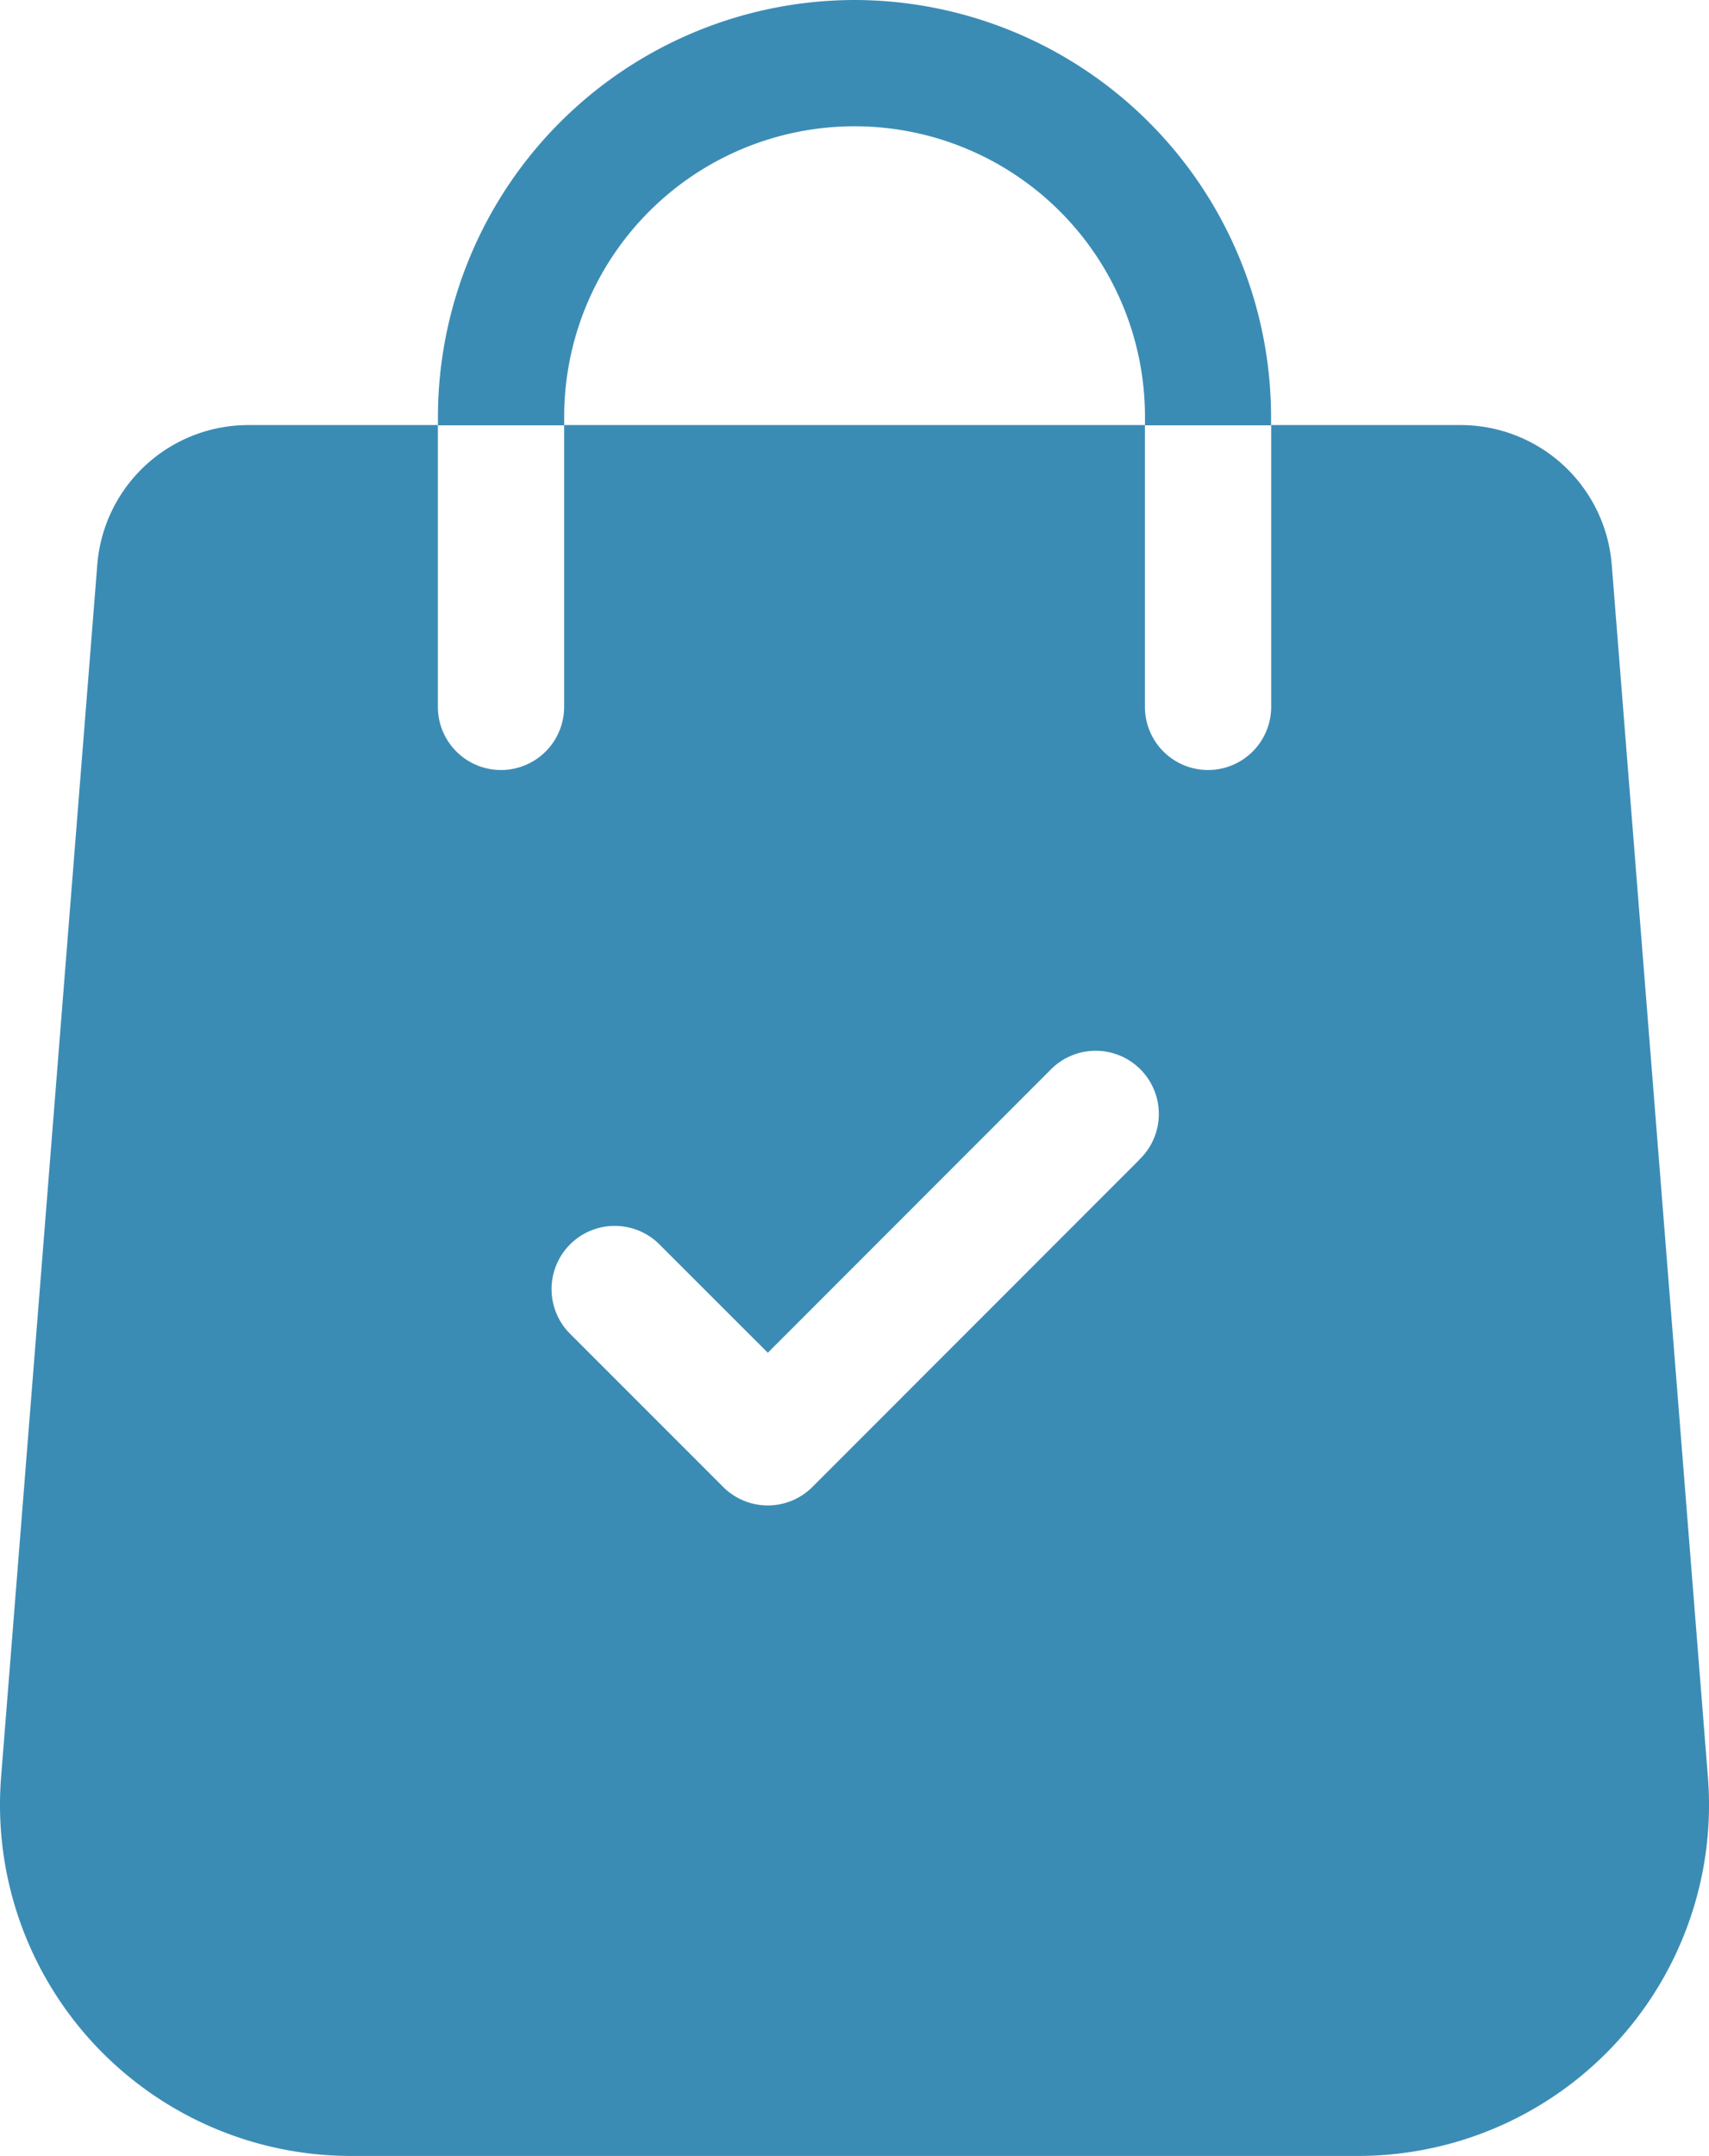
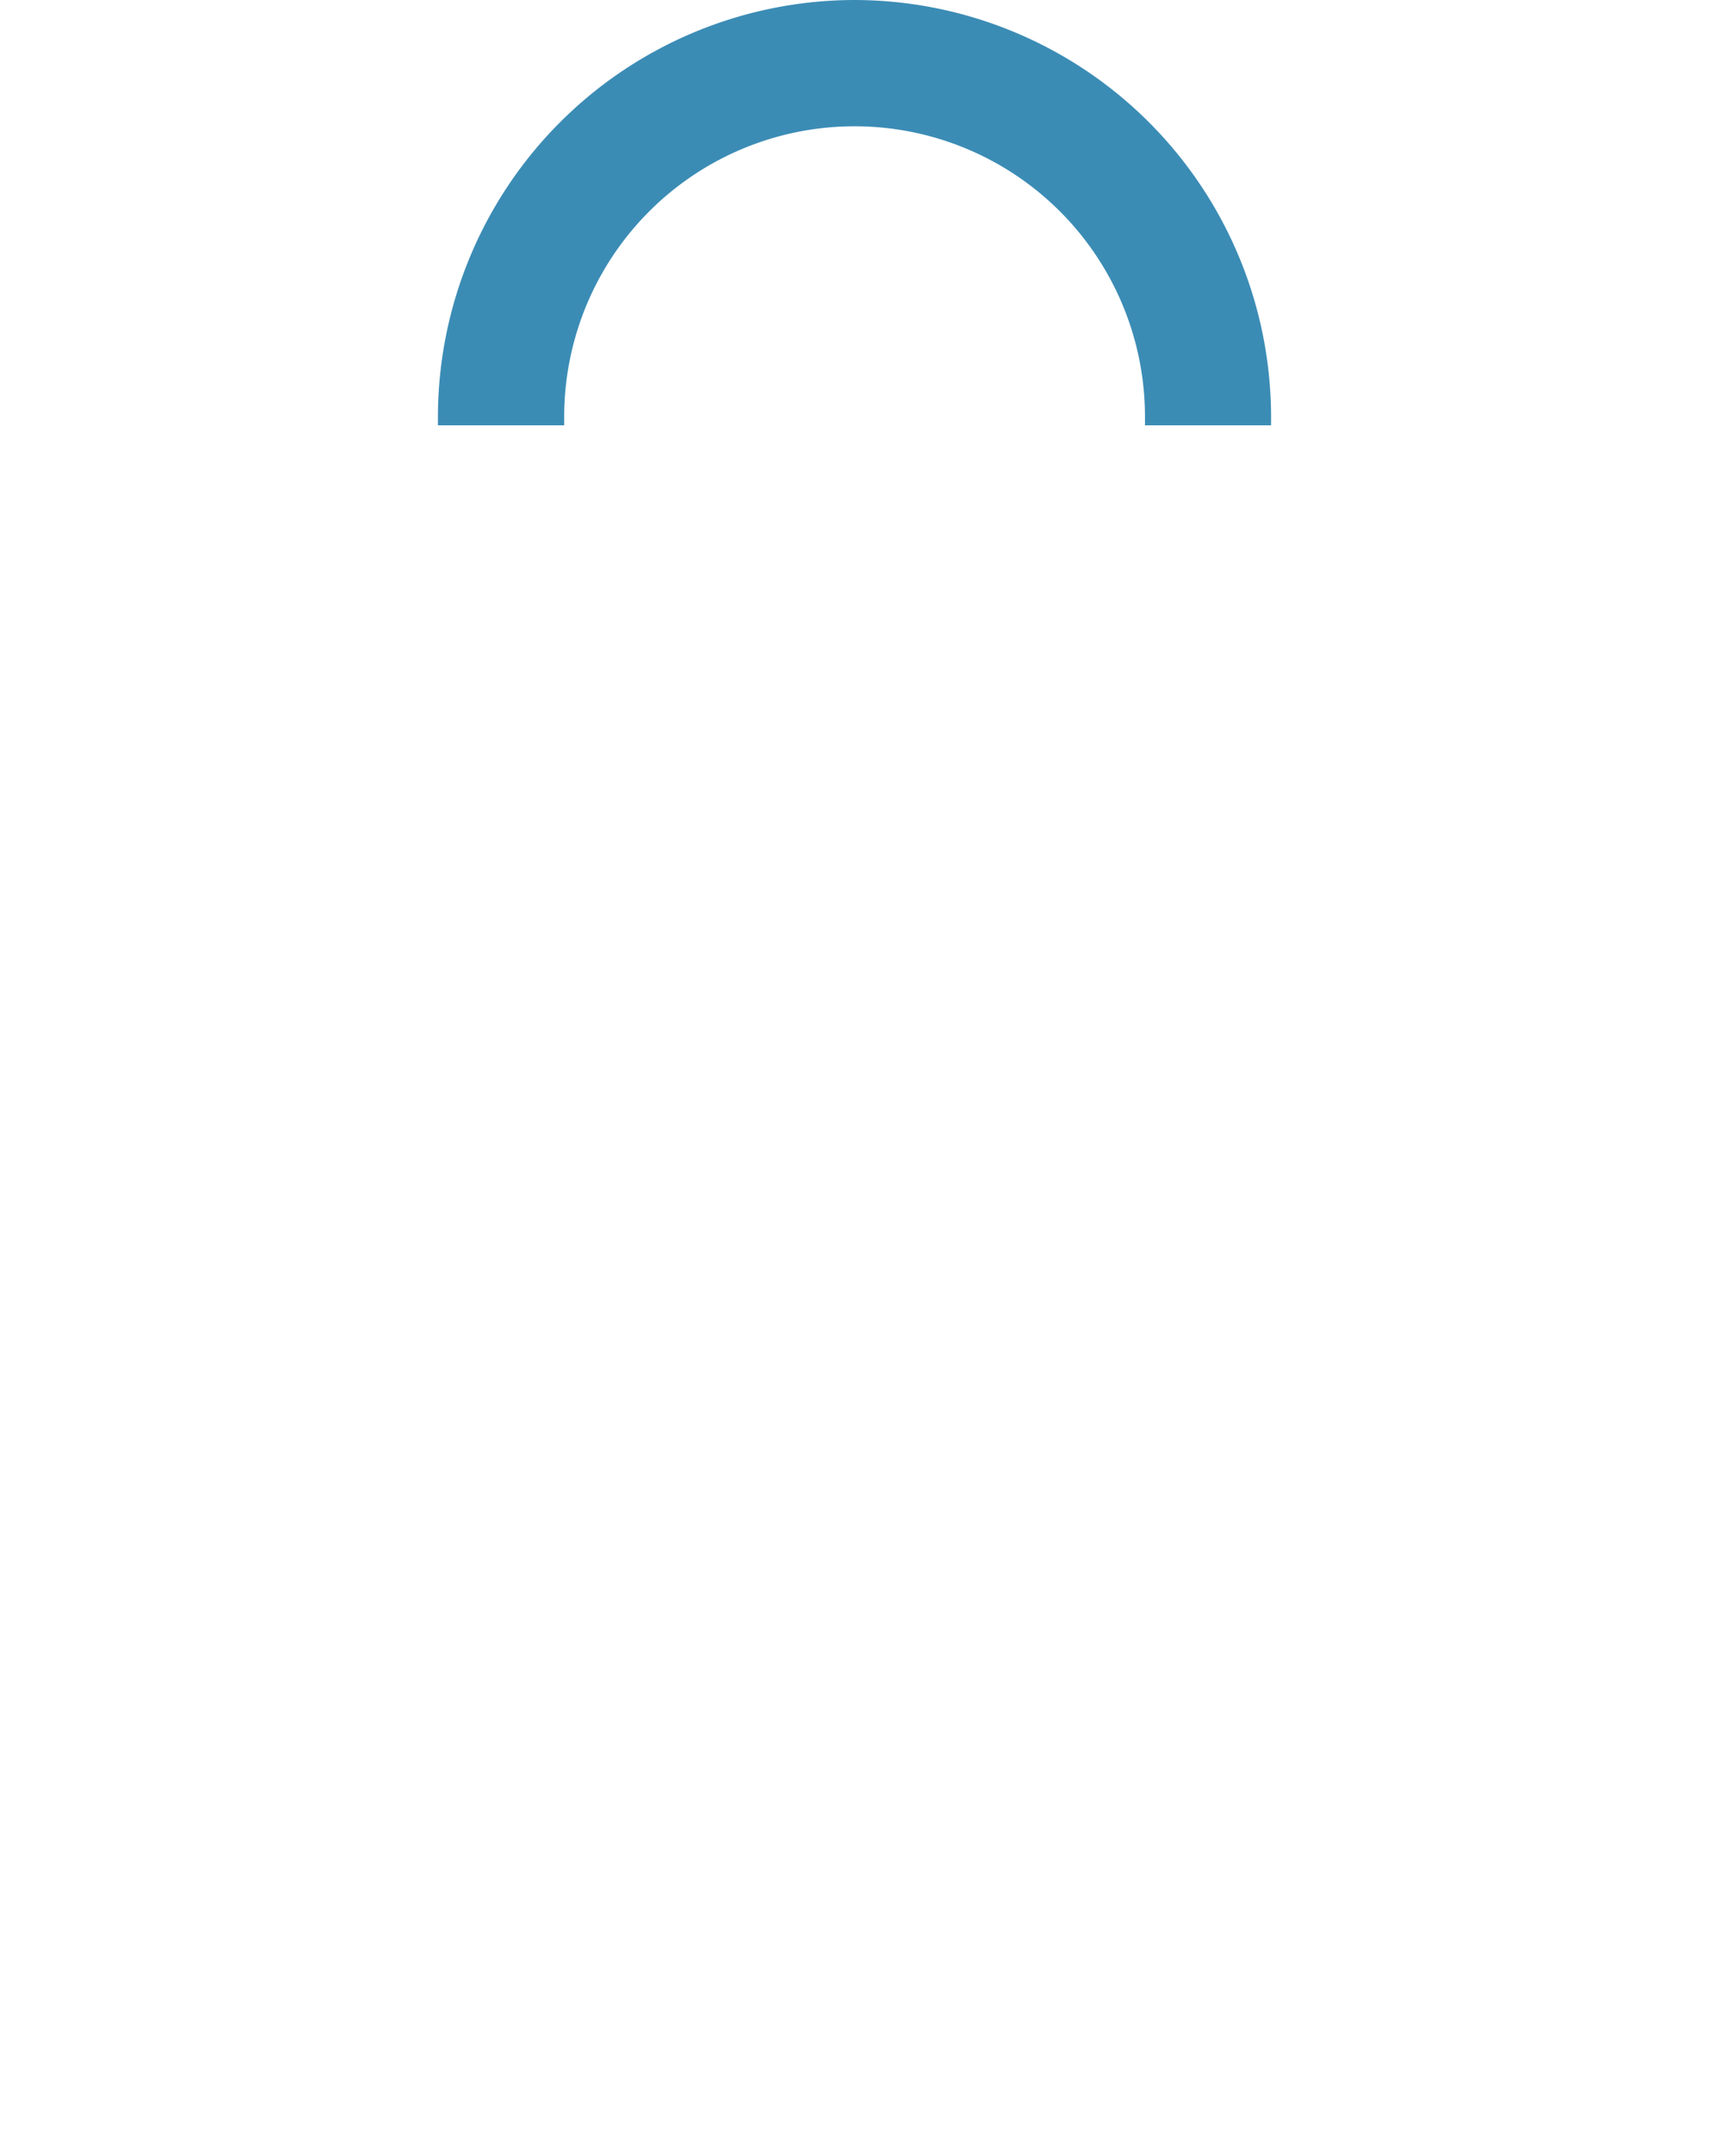
<svg xmlns="http://www.w3.org/2000/svg" width="31.715" height="40" viewBox="0 0 31.715 40">
  <g id="_001-shopping-bag" data-name="001-shopping-bag" transform="translate(-53.023)">
    <g id="Group_30" data-name="Group 30" transform="translate(53.023 7.891)">
      <g id="Group_29" data-name="Group 29">
-         <path id="Path_66" data-name="Path 66" d="M84.719,126.1l-1.786-22.509A2.813,2.813,0,0,0,80.141,101H76.613v5.228a1.171,1.171,0,1,1-2.343,0V101H63.492v5.228a1.171,1.171,0,1,1-2.343,0V101H57.621a2.812,2.812,0,0,0-2.792,2.583L53.042,126.1a6.514,6.514,0,0,0,6.494,7.012h18.69a6.513,6.513,0,0,0,6.493-7.015Zm-10.56-11.462L68.1,120.7a1.171,1.171,0,0,1-1.657,0l-2.84-2.84A1.171,1.171,0,1,1,65.26,116.2l2.012,2.011L72.5,112.98a1.172,1.172,0,1,1,1.656,1.657Z" transform="translate(-53.023 -101.005)" fill="#3b8cb5" />
-       </g>
+         </g>
    </g>
    <g id="Group_32" data-name="Group 32" transform="translate(61.15)">
      <g id="Group_31" data-name="Group 31">
        <path id="Path_67" data-name="Path 67" d="M164.771,0a7.741,7.741,0,0,0-7.732,7.732v.159h2.343V7.732a5.389,5.389,0,1,1,10.778,0v.159H172.5V7.732A7.741,7.741,0,0,0,164.771,0Z" transform="translate(-157.039)" fill="#3b8cb5" />
      </g>
    </g>
  </g>
</svg>